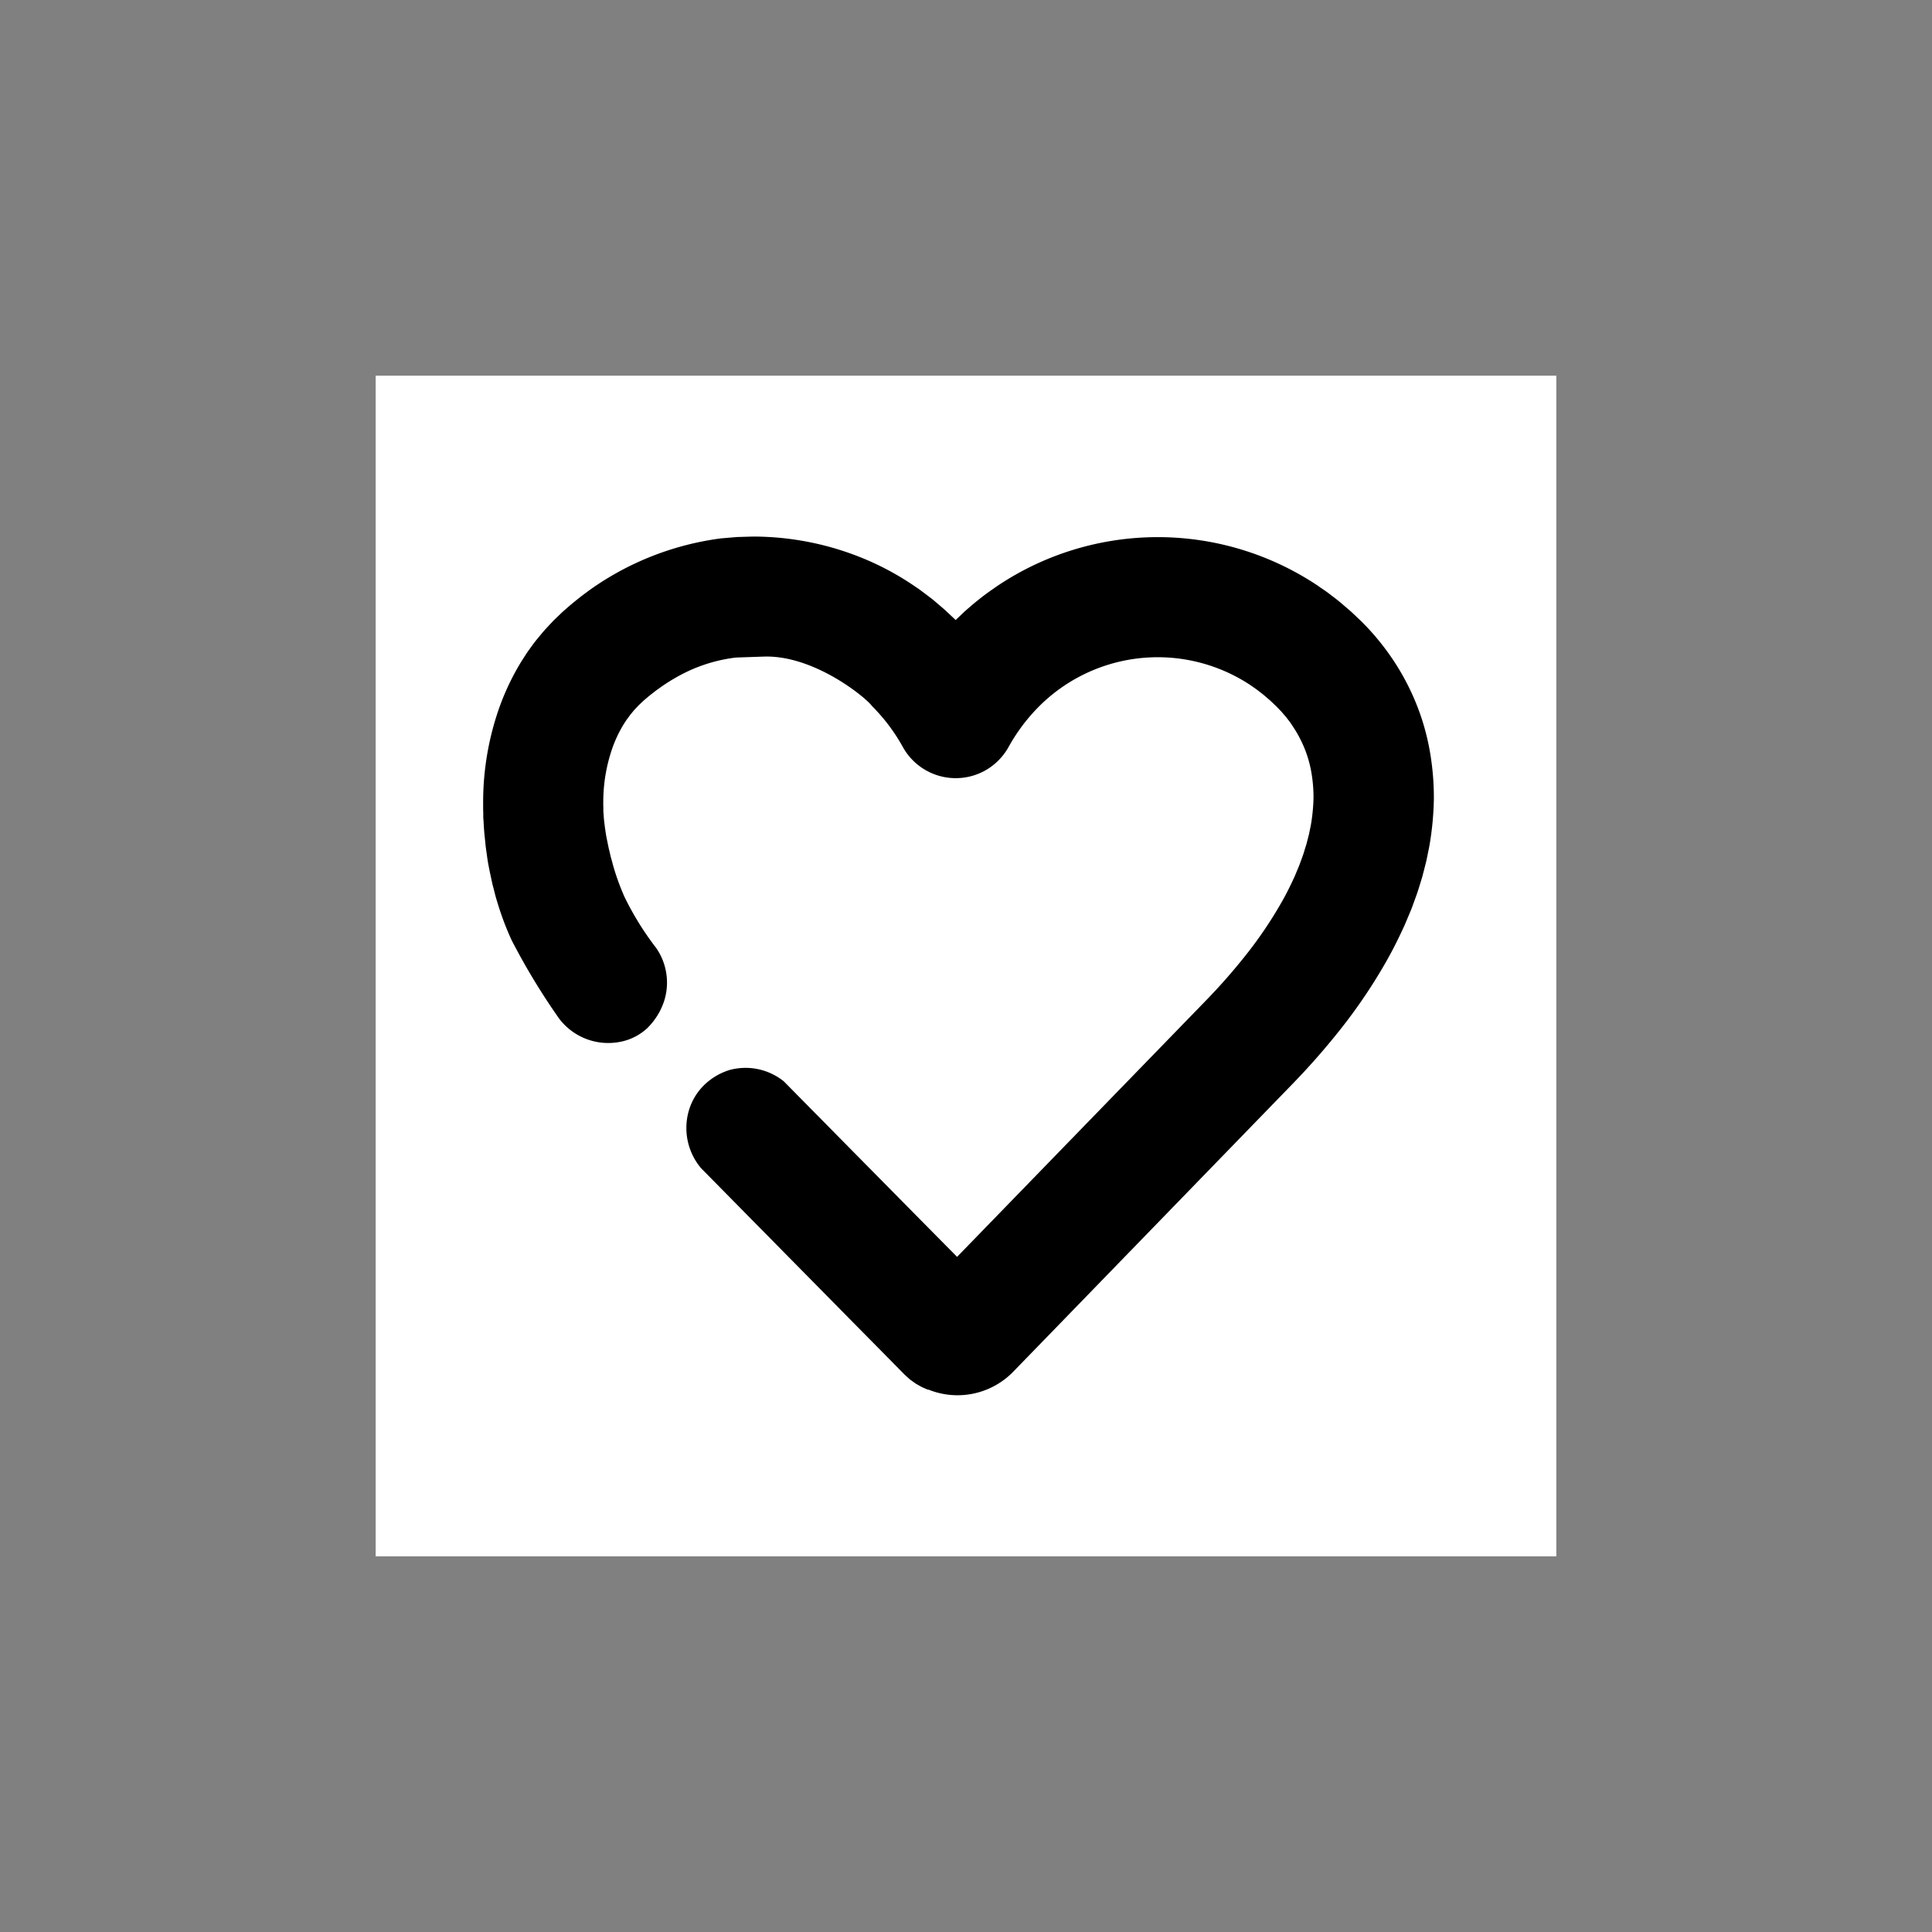
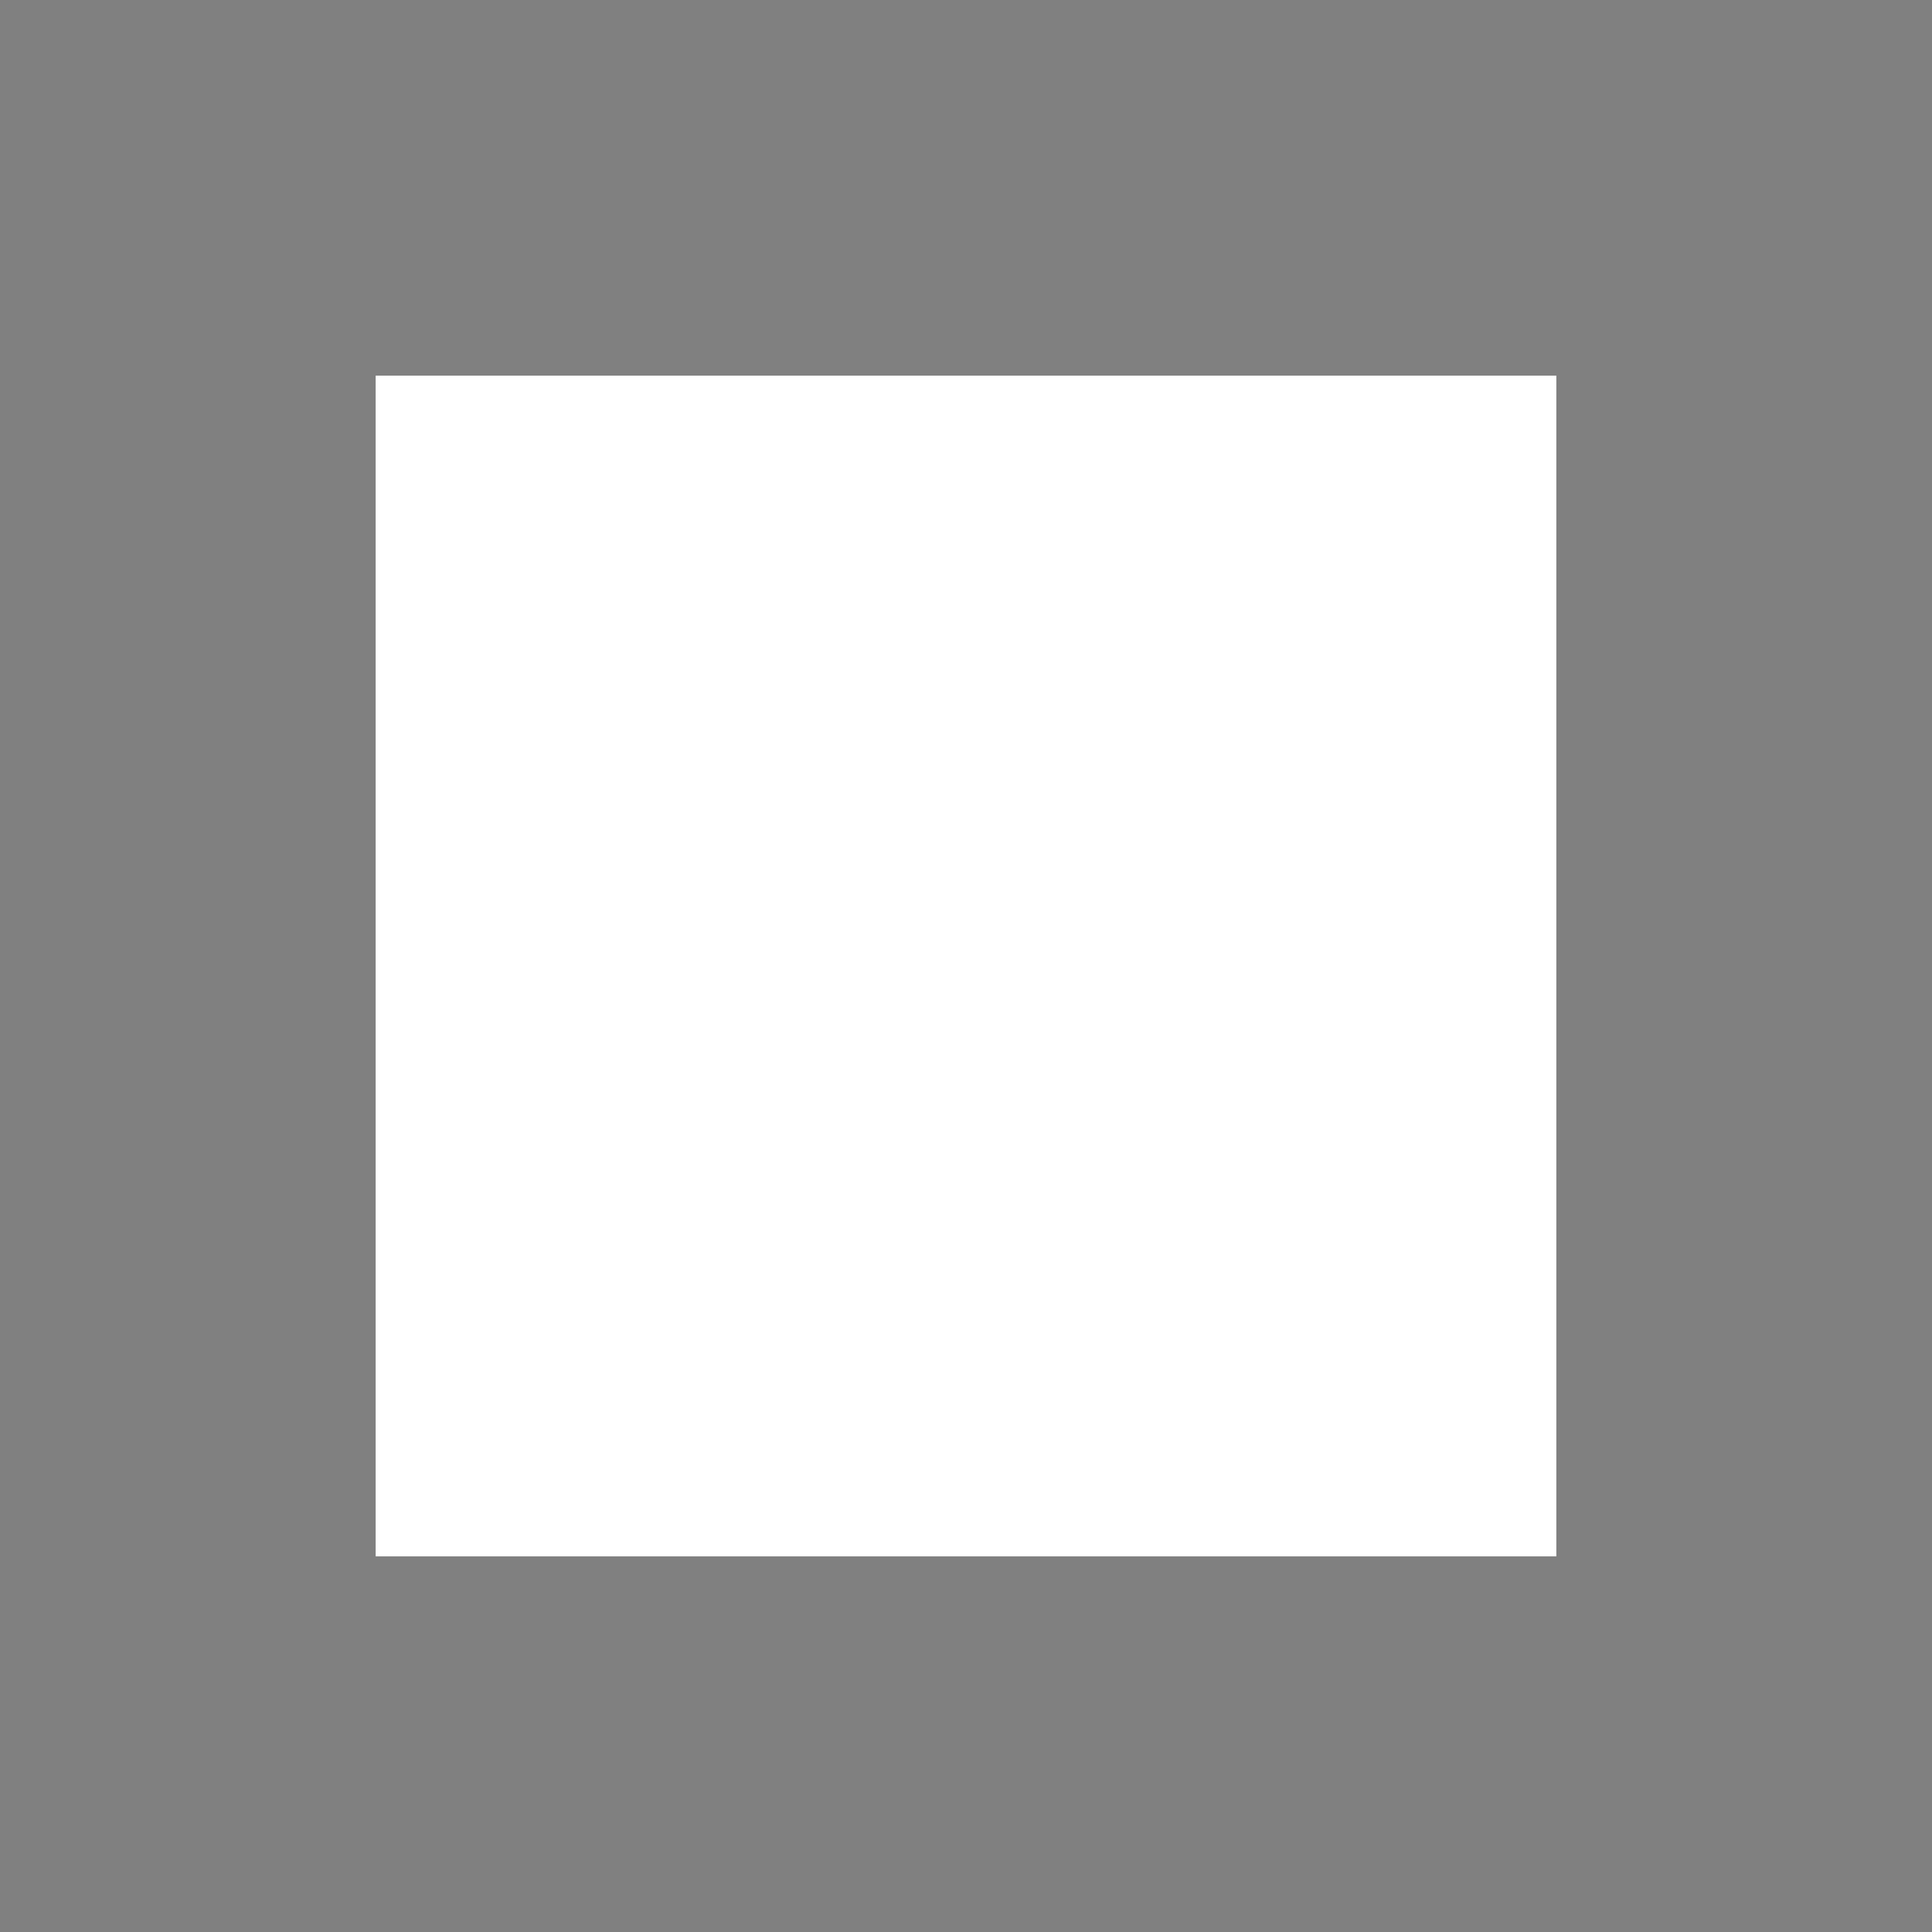
<svg xmlns="http://www.w3.org/2000/svg" width="108" height="108" viewBox="0 0 108 108">
  <rect x="0" y="0" width="108" height="108" fill="#808080" stroke="none" />
  <defs>
    <clipPath id="clip-SF_Android_-icon_on_White">
      <rect width="108" height="108" />
    </clipPath>
  </defs>
  <g id="SF_Android_-icon_on_White" data-name="SF Android -icon on White" clip-path="url(#clip-SF_Android_-icon_on_White)">
    <rect width="108" height="108" fill="rgba(255,255,255,0)" />
    <g id="Group_6215" data-name="Group 6215">
      <rect id="Rectangle_1368" data-name="Rectangle 1368" width="66" height="66" transform="translate(21 21)" fill="#fff" />
      <g id="Group_5902" data-name="Group 5902" transform="translate(27 30)">
        <g id="Group_80" data-name="Group 80" transform="translate(0 0)">
-           <path id="Path_348" data-name="Path 348" d="M188.859,226.979a3.443,3.443,0,0,0,3.373,1.3,3.071,3.071,0,0,0,1.547-.769,3.79,3.79,0,0,0,.925-1.457,3.393,3.393,0,0,0-.427-3.031,16.407,16.407,0,0,1-1.768-2.853,13.448,13.448,0,0,1-.528-1.392c-.034-.114-.069-.225-.1-.334s-.058-.222-.089-.33q-.023-.081-.046-.161c-.015-.054-.025-.107-.037-.16-.025-.105-.05-.209-.075-.309-.043-.2-.082-.4-.12-.582s-.062-.359-.086-.522-.039-.314-.057-.452-.021-.264-.03-.376l-.014-.157c0-.049,0-.095,0-.134,0-.084,0-.155-.005-.211,0-.113,0-.17,0-.17a9.2,9.2,0,0,1,.519-3.058,7.124,7.124,0,0,1,.621-1.3l.094-.146a1.424,1.424,0,0,1,.1-.143c.067-.089.133-.185.2-.272l.213-.255c.078-.08.155-.16.23-.243h0c.095-.091.193-.184.295-.278l.314-.267.334-.259c.113-.085.232-.166.347-.25a10.355,10.355,0,0,1,1.512-.872,8.8,8.8,0,0,1,2.623-.744c.107-.006,1.6-.056,1.645-.057,2.8-.049,5.654,2.31,5.984,2.775h0l.133.134.123.133c.081.088.162.177.24.267q.236.272.452.56a10.334,10.334,0,0,1,.782,1.213h0a3.38,3.38,0,0,0,4.6,1.281h0a3.412,3.412,0,0,0,1.281-1.281h0a10.237,10.237,0,0,1,1.723-2.3h0a9.383,9.383,0,0,1,11.837-1.168c.124.09.253.173.375.267s.243.186.362.283l.349.3.341.324h0l.256.267c.083.089.156.182.236.271a1.545,1.545,0,0,1,.112.139l.108.141c.076.091.134.192.2.288a6.851,6.851,0,0,1,.656,1.231,6.425,6.425,0,0,1,.386,1.348,8.148,8.148,0,0,1,.12,1.448,10.4,10.4,0,0,1-.137,1.434c-.019.121-.049.244-.073.366l-.037.184c-.011.062-.032.123-.046.184l-.095.369c-.035.123-.077.246-.114.37-.067.248-.17.495-.256.742-.021.062-.046.123-.073.186l-.077.186c-.053.123-.1.248-.156.371-.227.492-.467.985-.748,1.468a23.179,23.179,0,0,1-1.924,2.848,33.374,33.374,0,0,1-2.361,2.685h0l-13.689,14.1-.138.143h0s-1.739-1.753-9.686-9.811a3.414,3.414,0,0,0-3.024-.637,3.519,3.519,0,0,0-1.464.879,3.289,3.289,0,0,0-.836,1.446,3.482,3.482,0,0,0,.7,3.169c4.539,4.605,6.747,6.844,8.548,8.671l2.832,2.87.189.172.091.082a.754.754,0,0,0,.091.067l.176.127c.029.02.056.042.084.059l.082.046c.107.059.206.121.3.163l.244.106.053.023.025.011.012.005h0l-.013-.009-.027-.018-.39-.267q-.359-.244-.592-.4c-.312-.211-.467-.313-.467-.313h0a4.347,4.347,0,0,0,6.147.044l.066-.066h0l-.007,0-1,.681-.25.17-.125.085-.063.043h0l.008,0,.124-.059.246-.118c.083-.047.166-.1.248-.149l.124-.075c.041-.028.081-.061.122-.091l.245-.185c.155-.148.316-.285.467-.447l1.685-1.735,13.683-14.1h0a40.081,40.081,0,0,0,2.84-3.233,29.836,29.836,0,0,0,2.481-3.681c.375-.654.716-1.34,1.036-2.042.079-.176.151-.358.227-.534l.112-.267c.038-.089.074-.18.107-.273.133-.371.276-.734.389-1.12.058-.191.119-.379.174-.572l.151-.585c.024-.1.052-.194.072-.294l.062-.3c.039-.2.085-.4.118-.6a17.065,17.065,0,0,0,.234-2.487,14.886,14.886,0,0,0-.226-2.724,13.1,13.1,0,0,0-.769-2.675,13.558,13.558,0,0,0-1.311-2.464,14.07,14.07,0,0,0-1.752-2.119h0l-.565-.534c-.2-.174-.4-.344-.6-.515s-.415-.325-.623-.487-.431-.3-.646-.455a16.1,16.1,0,0,0-17.882,0c-.215.151-.435.3-.646.455s-.419.32-.623.487-.4.341-.6.515l-.489.467h0l.053.049-.035-.034-.071-.067-.142-.134-.284-.267c-.093-.091-.194-.177-.294-.262l-.3-.257c-.1-.084-.2-.174-.306-.252l-.317-.24-.317-.238c-.108-.077-.219-.149-.329-.224a15.555,15.555,0,0,0-2.8-1.51,16.224,16.224,0,0,0-6.195-1.231l-.887.026-.883.075h0a16.254,16.254,0,0,0-7.342,2.88c-.177.134-.358.26-.534.4s-.346.275-.515.417-.334.289-.5.436l-.467.449h0q-.254.267-.5.534c-.161.184-.316.375-.472.564s-.291.39-.435.585c-.073.1-.138.2-.2.3l-.194.3a13.827,13.827,0,0,0-1.225,2.544,15.9,15.9,0,0,0-.922,5.317s0,.093,0,.275c0,.091,0,.2.007.339,0,.067,0,.139,0,.217s.01.159.015.246c.011.174.021.368.037.578s.046.436.067.678.067.5.1.765.093.546.149.836q.048.215.095.439c.017.074.031.151.049.226s.039.15.059.227c.04.152.077.308.12.467s.094.312.141.473a16.31,16.31,0,0,0,.758,1.98A37.526,37.526,0,0,0,188.859,226.979Z" transform="translate(-184.599 -200.033)" />
-           <path id="Path_358" data-name="Path 358" d="M355.576,332.647" transform="translate(-308.164 -295.873)" />
          <path id="Path_359" data-name="Path 359" d="M355.576,332.647" transform="translate(-308.164 -295.873)" />
        </g>
      </g>
    </g>
  </g>
</svg>